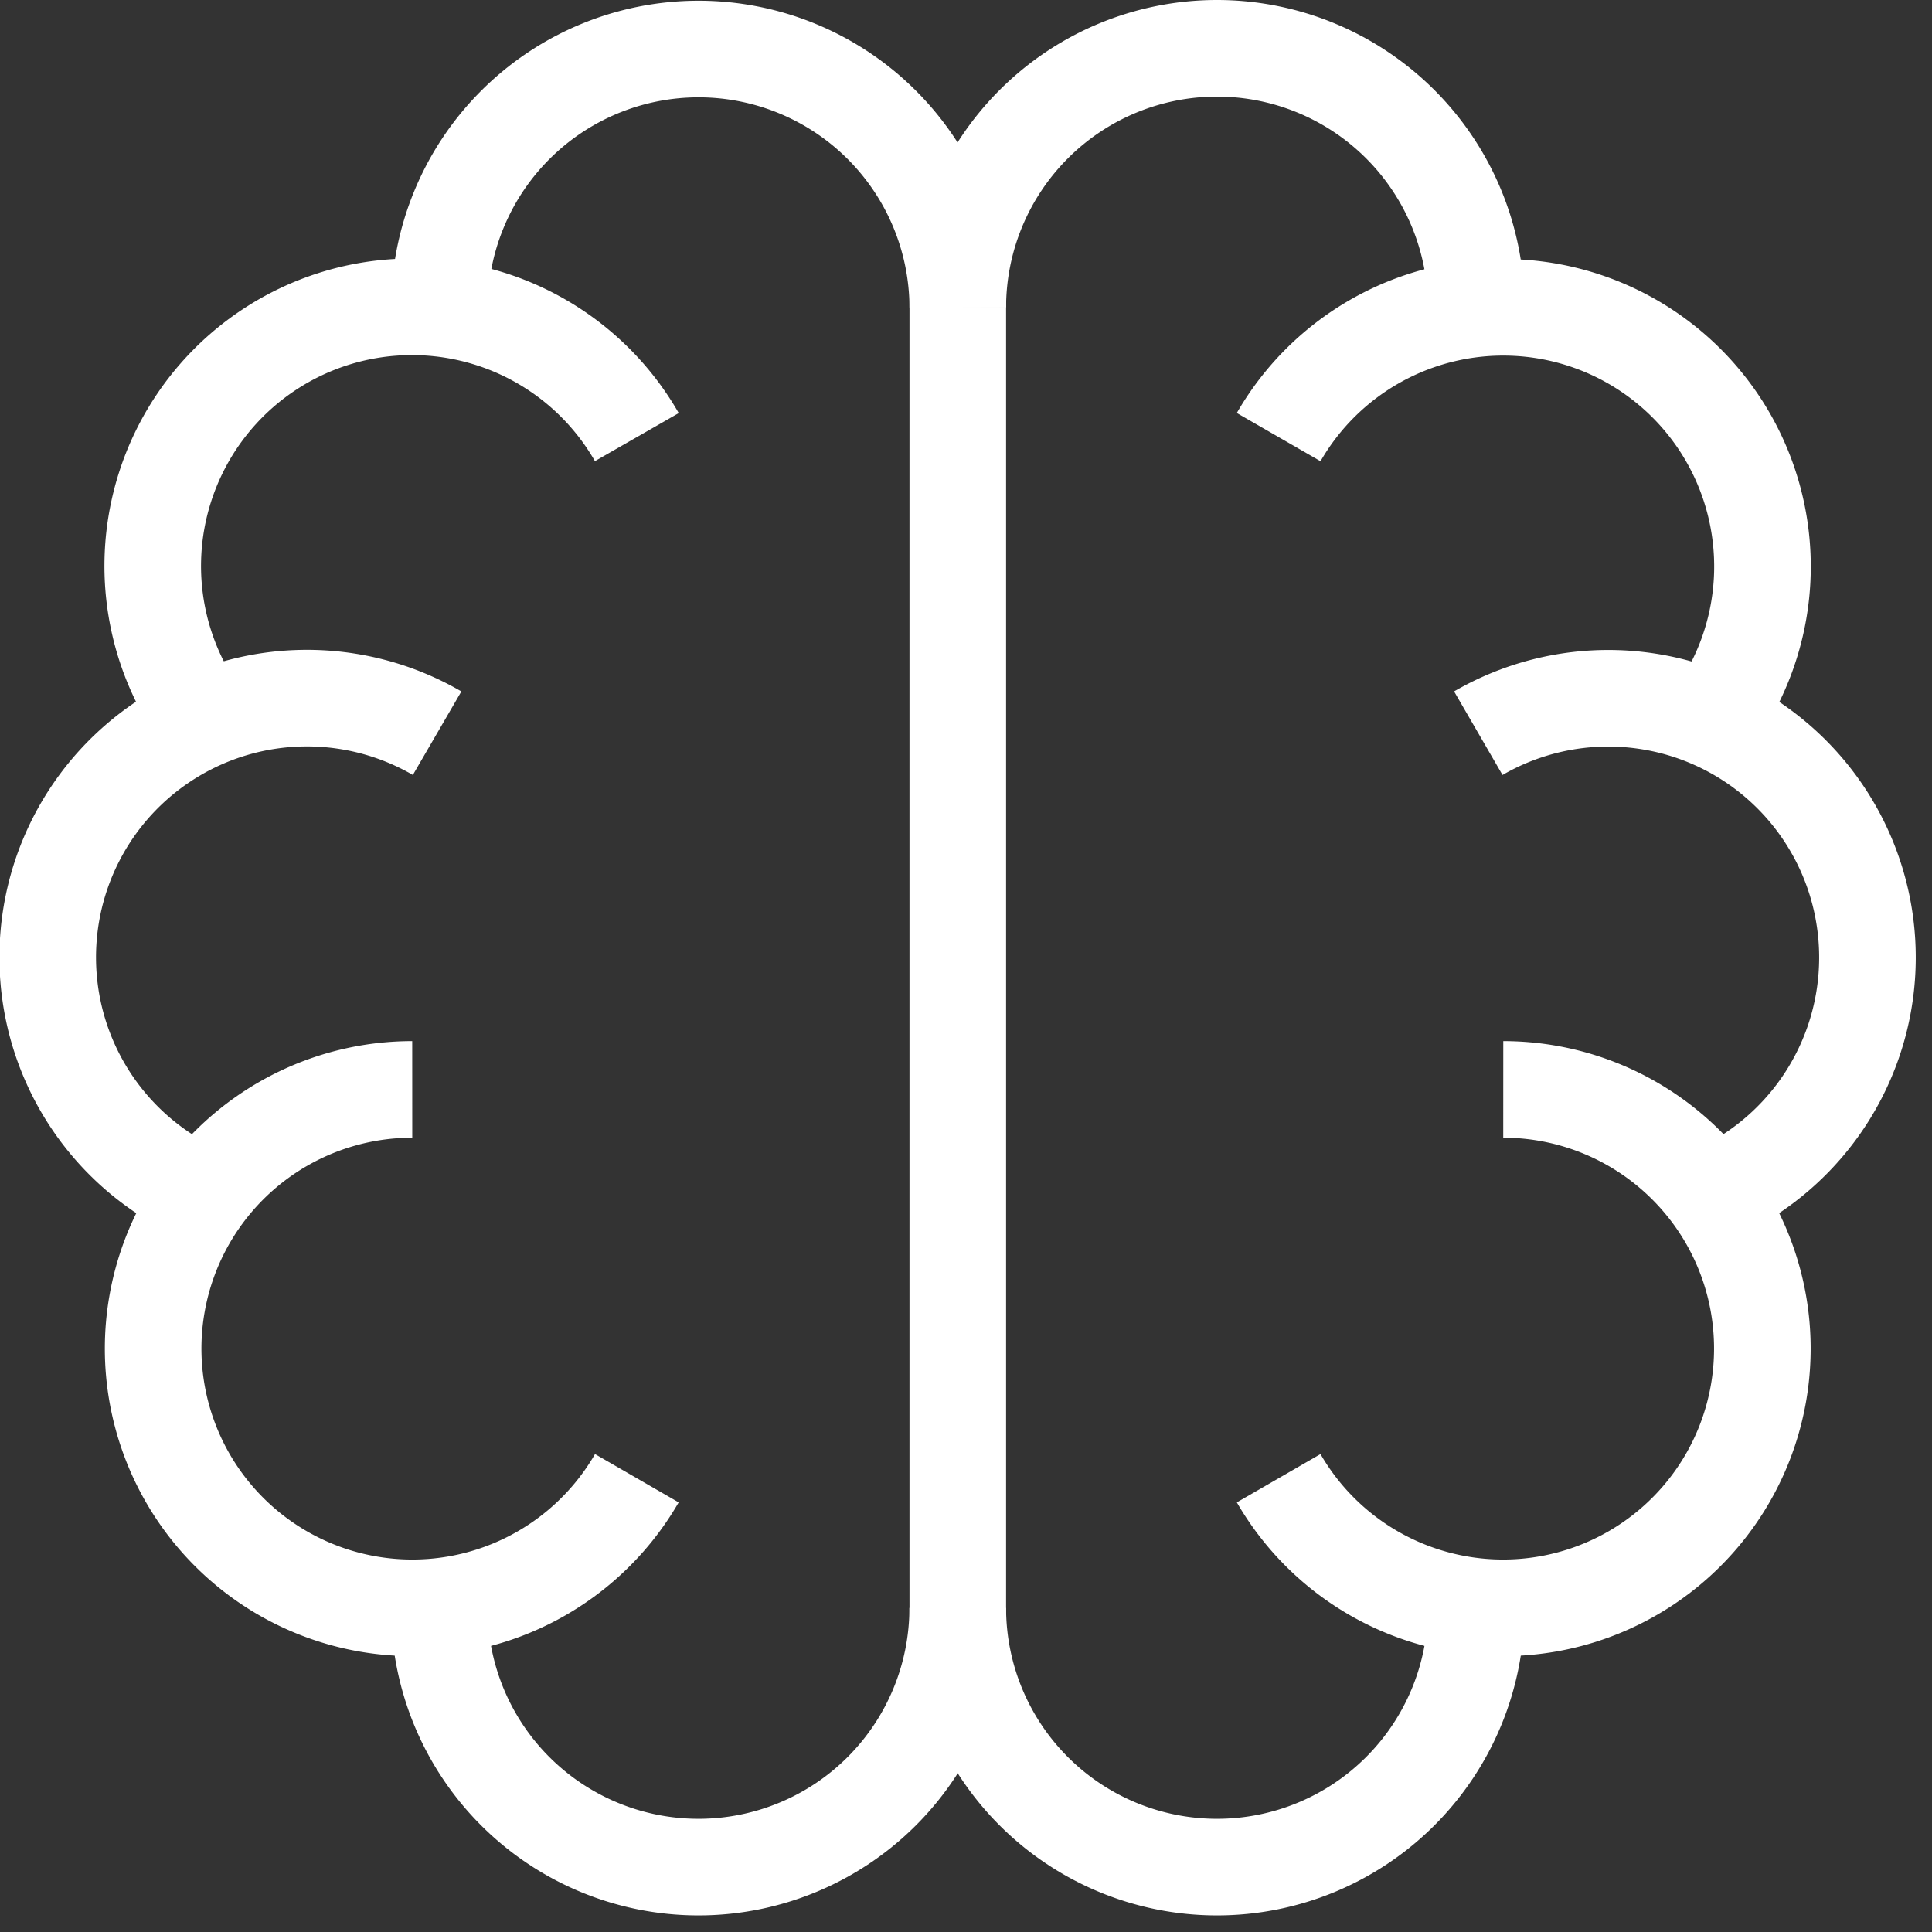
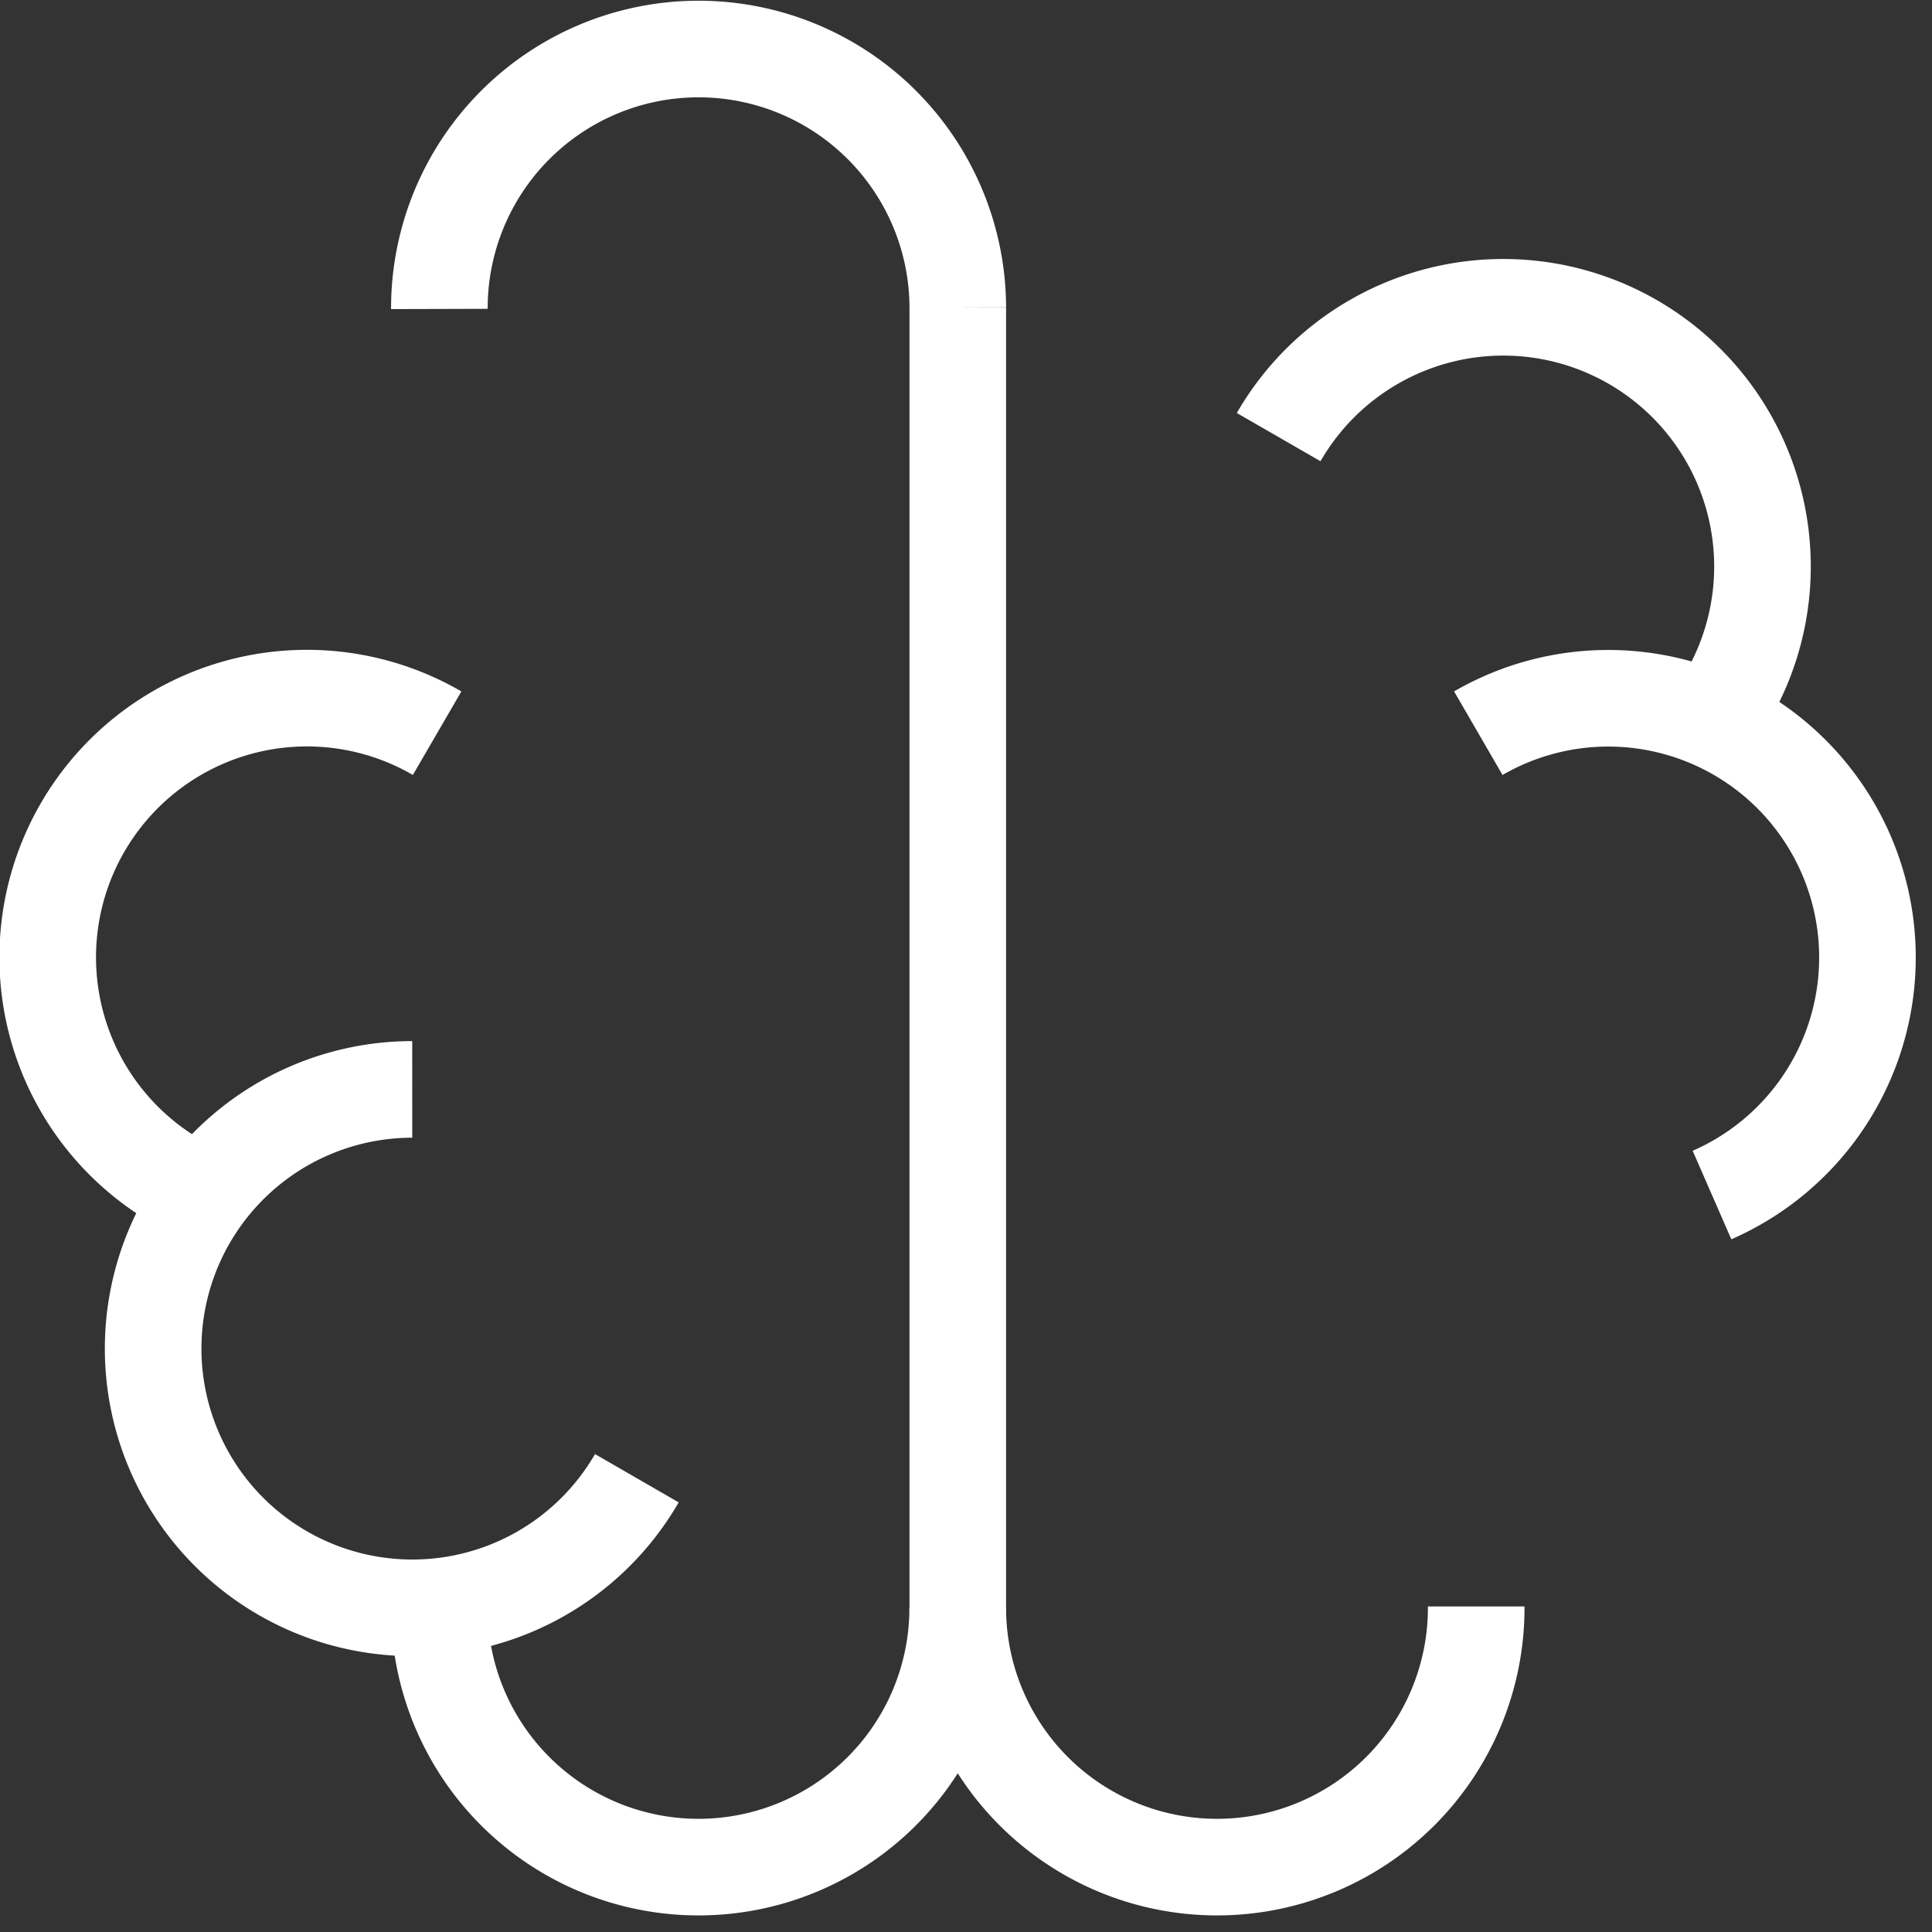
<svg xmlns="http://www.w3.org/2000/svg" width="24" height="24" fill="none">
  <rect width="100%" height="100%" fill="#333333" stroke="none" />
-   <path stroke="#fff" stroke-miterlimit="10" stroke-width="1.2" d="M7.911 5.43A3.22 3.22 0 1 0 2.53 8.948" />
  <path stroke="#fff" stroke-miterlimit="10" stroke-width="1.2" d="M5.43 9.108a3.22 3.22 0 1 0-2.902 5.737" />
  <path stroke="#fff" stroke-miterlimit="10" stroke-width="1.2" d="M7.911 18.363a3.22 3.22 0 1 1-2.79-4.83" />
  <path stroke="#fff" stroke-miterlimit="10" stroke-width="1.2" d="M11.897 19.974a3.22 3.22 0 1 1-6.44 0v-.018M15.884 5.43a3.22 3.22 0 1 1 5.382 3.518" />
  <path stroke="#fff" stroke-miterlimit="10" stroke-width="1.2" d="M18.364 9.108a3.22 3.22 0 1 1 2.903 5.737" />
-   <path stroke="#fff" stroke-miterlimit="10" stroke-width="1.2" d="M15.884 18.363a3.22 3.22 0 1 0 2.79-4.83M11.898 3.82a3.22 3.22 0 1 1 6.44 0l-.001.018" />
  <path stroke="#fff" stroke-miterlimit="10" stroke-width="1.2" d="M11.898 19.974a3.22 3.22 0 1 0 6.44 0v-.018M11.898 3.82v16.154M11.898 3.82a3.22 3.22 0 1 0-6.44.018" />
</svg>